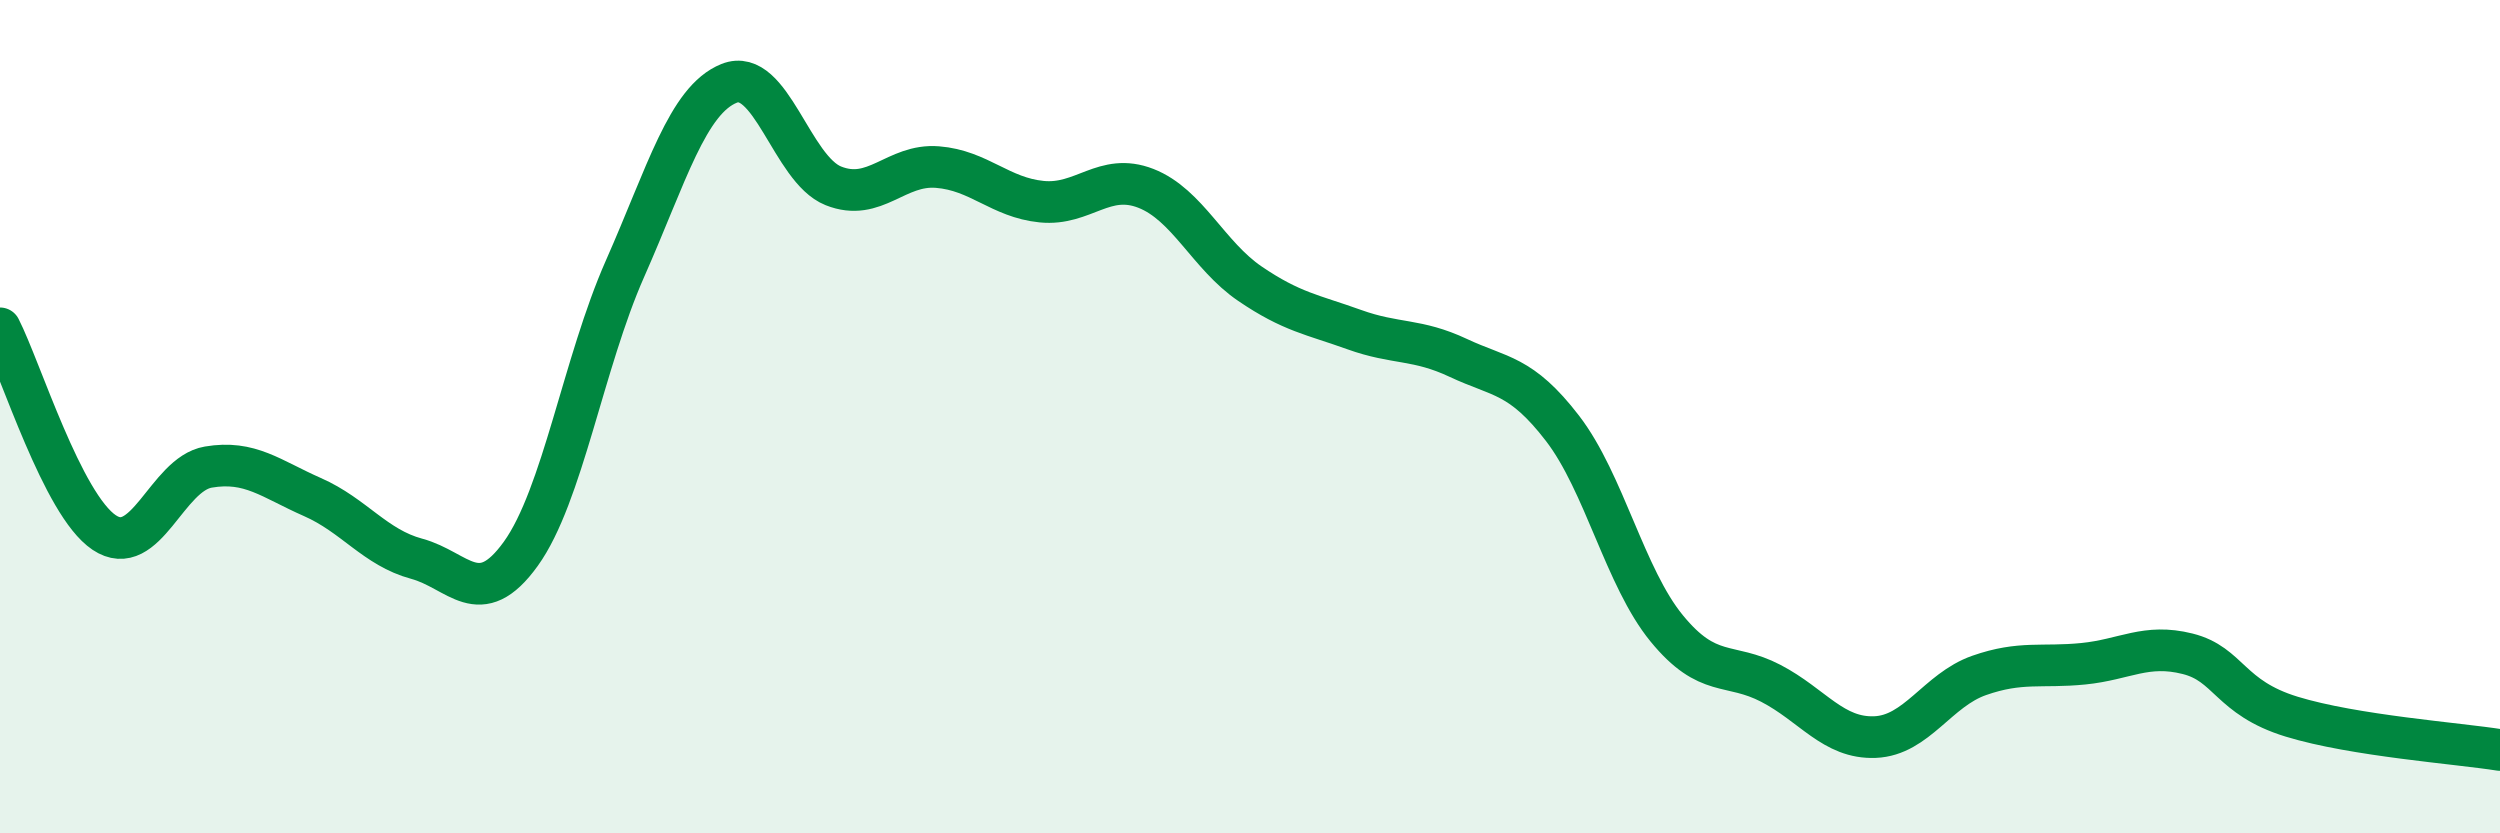
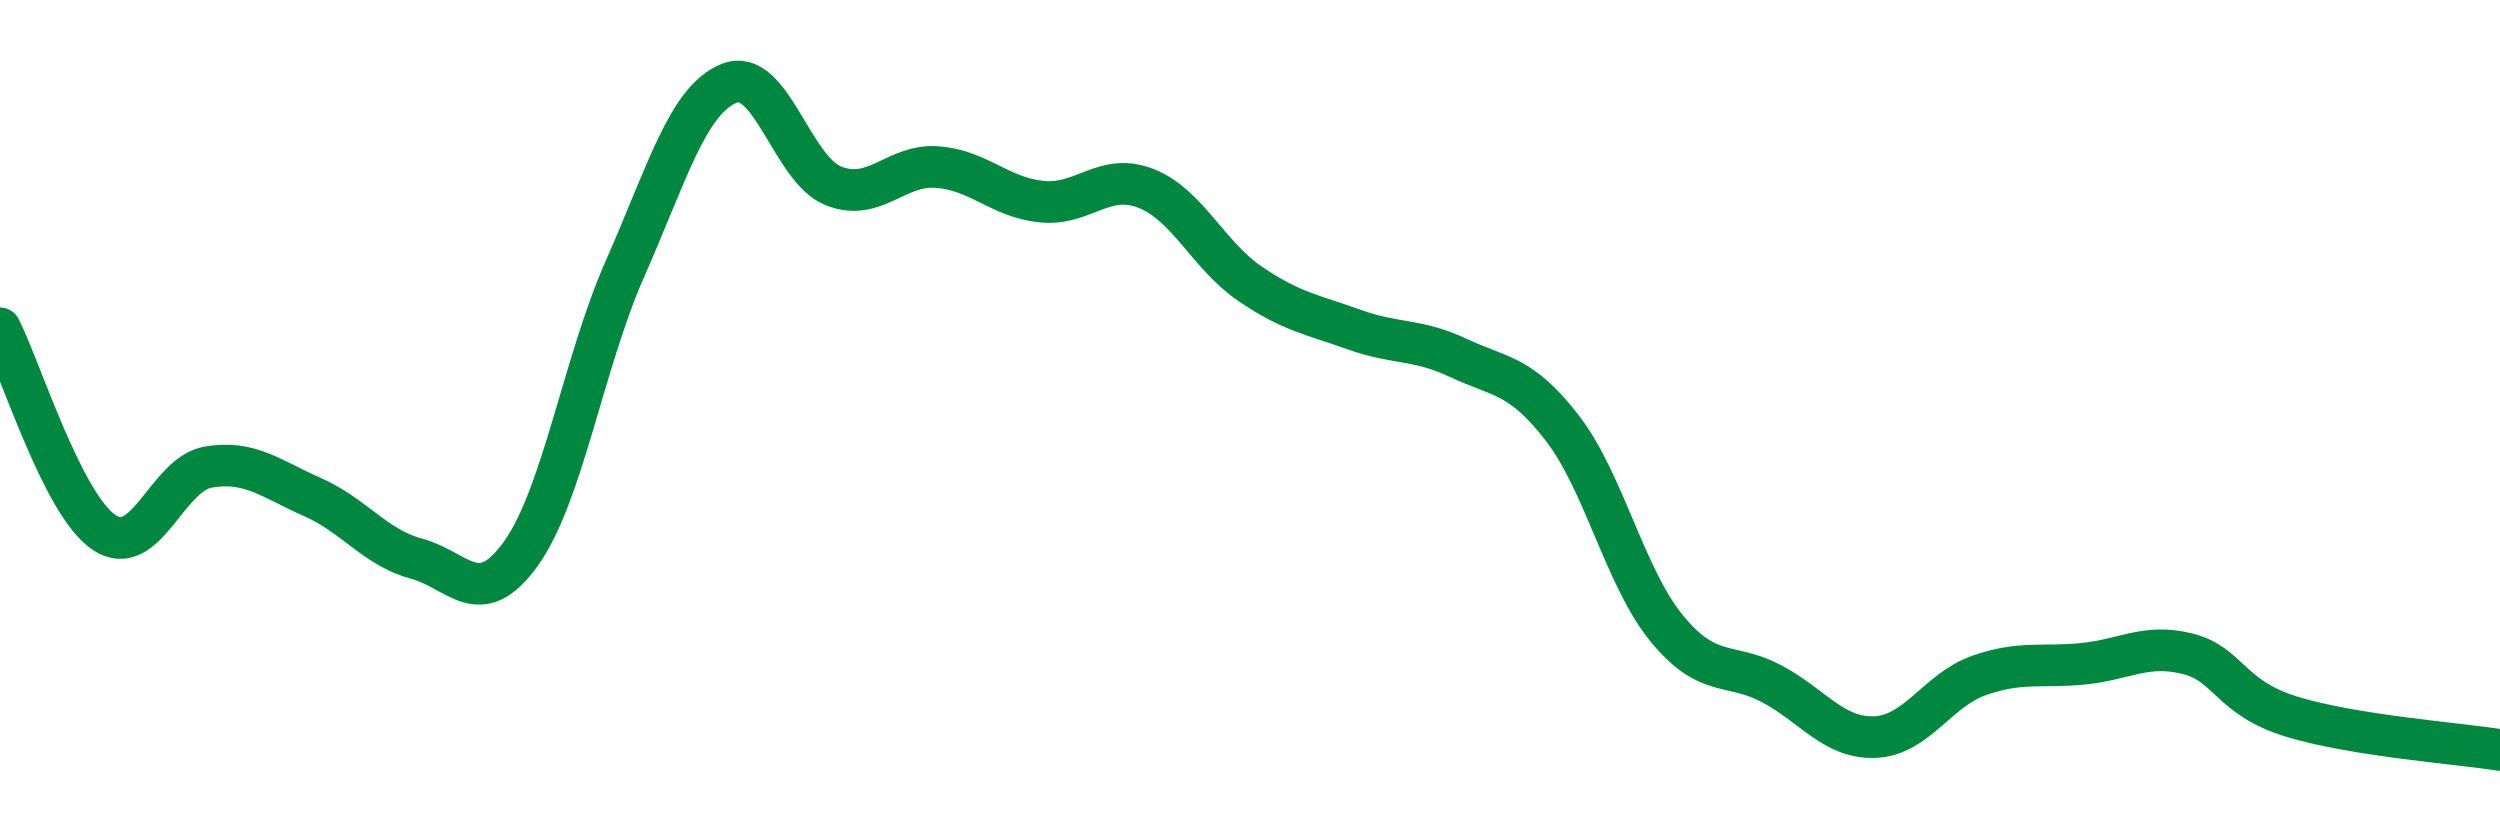
<svg xmlns="http://www.w3.org/2000/svg" width="60" height="20" viewBox="0 0 60 20">
-   <path d="M 0,7.88 C 0.5,8.86 1.5,12.11 2.5,12.78 C 3.5,13.45 4,11.38 5,11.21 C 6,11.04 6.5,11.49 7.5,11.93 C 8.5,12.37 9,13.14 10,13.41 C 11,13.68 11.5,14.68 12.5,13.29 C 13.5,11.9 14,8.71 15,6.45 C 16,4.19 16.5,2.4 17.5,2 C 18.5,1.6 19,4.06 20,4.46 C 21,4.86 21.5,3.93 22.5,4.01 C 23.5,4.09 24,4.74 25,4.84 C 26,4.94 26.5,4.13 27.5,4.52 C 28.5,4.91 29,6.13 30,6.81 C 31,7.49 31.5,7.55 32.5,7.91 C 33.5,8.27 34,8.12 35,8.59 C 36,9.06 36.5,8.98 37.5,10.28 C 38.5,11.58 39,13.86 40,15.08 C 41,16.3 41.5,15.88 42.5,16.4 C 43.5,16.92 44,17.73 45,17.69 C 46,17.65 46.5,16.56 47.5,16.21 C 48.5,15.86 49,16.03 50,15.93 C 51,15.83 51.5,15.44 52.5,15.69 C 53.5,15.94 53.5,16.74 55,17.2 C 56.5,17.66 59,17.84 60,18L60 20L0 20Z" fill="#008740" opacity="0.1" stroke-linecap="round" stroke-linejoin="round" />
  <path d="M 0,7.88 C 0.5,8.86 1.5,12.11 2.5,12.78 C 3.5,13.45 4,11.38 5,11.21 C 6,11.04 6.5,11.49 7.5,11.93 C 8.5,12.37 9,13.14 10,13.41 C 11,13.68 11.5,14.68 12.5,13.29 C 13.5,11.9 14,8.71 15,6.45 C 16,4.19 16.5,2.4 17.5,2 C 18.5,1.6 19,4.06 20,4.46 C 21,4.86 21.5,3.93 22.5,4.01 C 23.5,4.09 24,4.74 25,4.84 C 26,4.94 26.5,4.13 27.5,4.52 C 28.5,4.91 29,6.13 30,6.81 C 31,7.49 31.5,7.55 32.5,7.91 C 33.5,8.27 34,8.12 35,8.59 C 36,9.06 36.5,8.98 37.5,10.28 C 38.5,11.58 39,13.86 40,15.08 C 41,16.3 41.5,15.88 42.5,16.4 C 43.5,16.92 44,17.73 45,17.69 C 46,17.65 46.5,16.56 47.5,16.21 C 48.5,15.86 49,16.03 50,15.93 C 51,15.83 51.5,15.44 52.5,15.69 C 53.5,15.94 53.5,16.74 55,17.2 C 56.5,17.66 59,17.84 60,18" stroke="#008740" stroke-width="1" fill="none" stroke-linecap="round" stroke-linejoin="round" />
</svg>